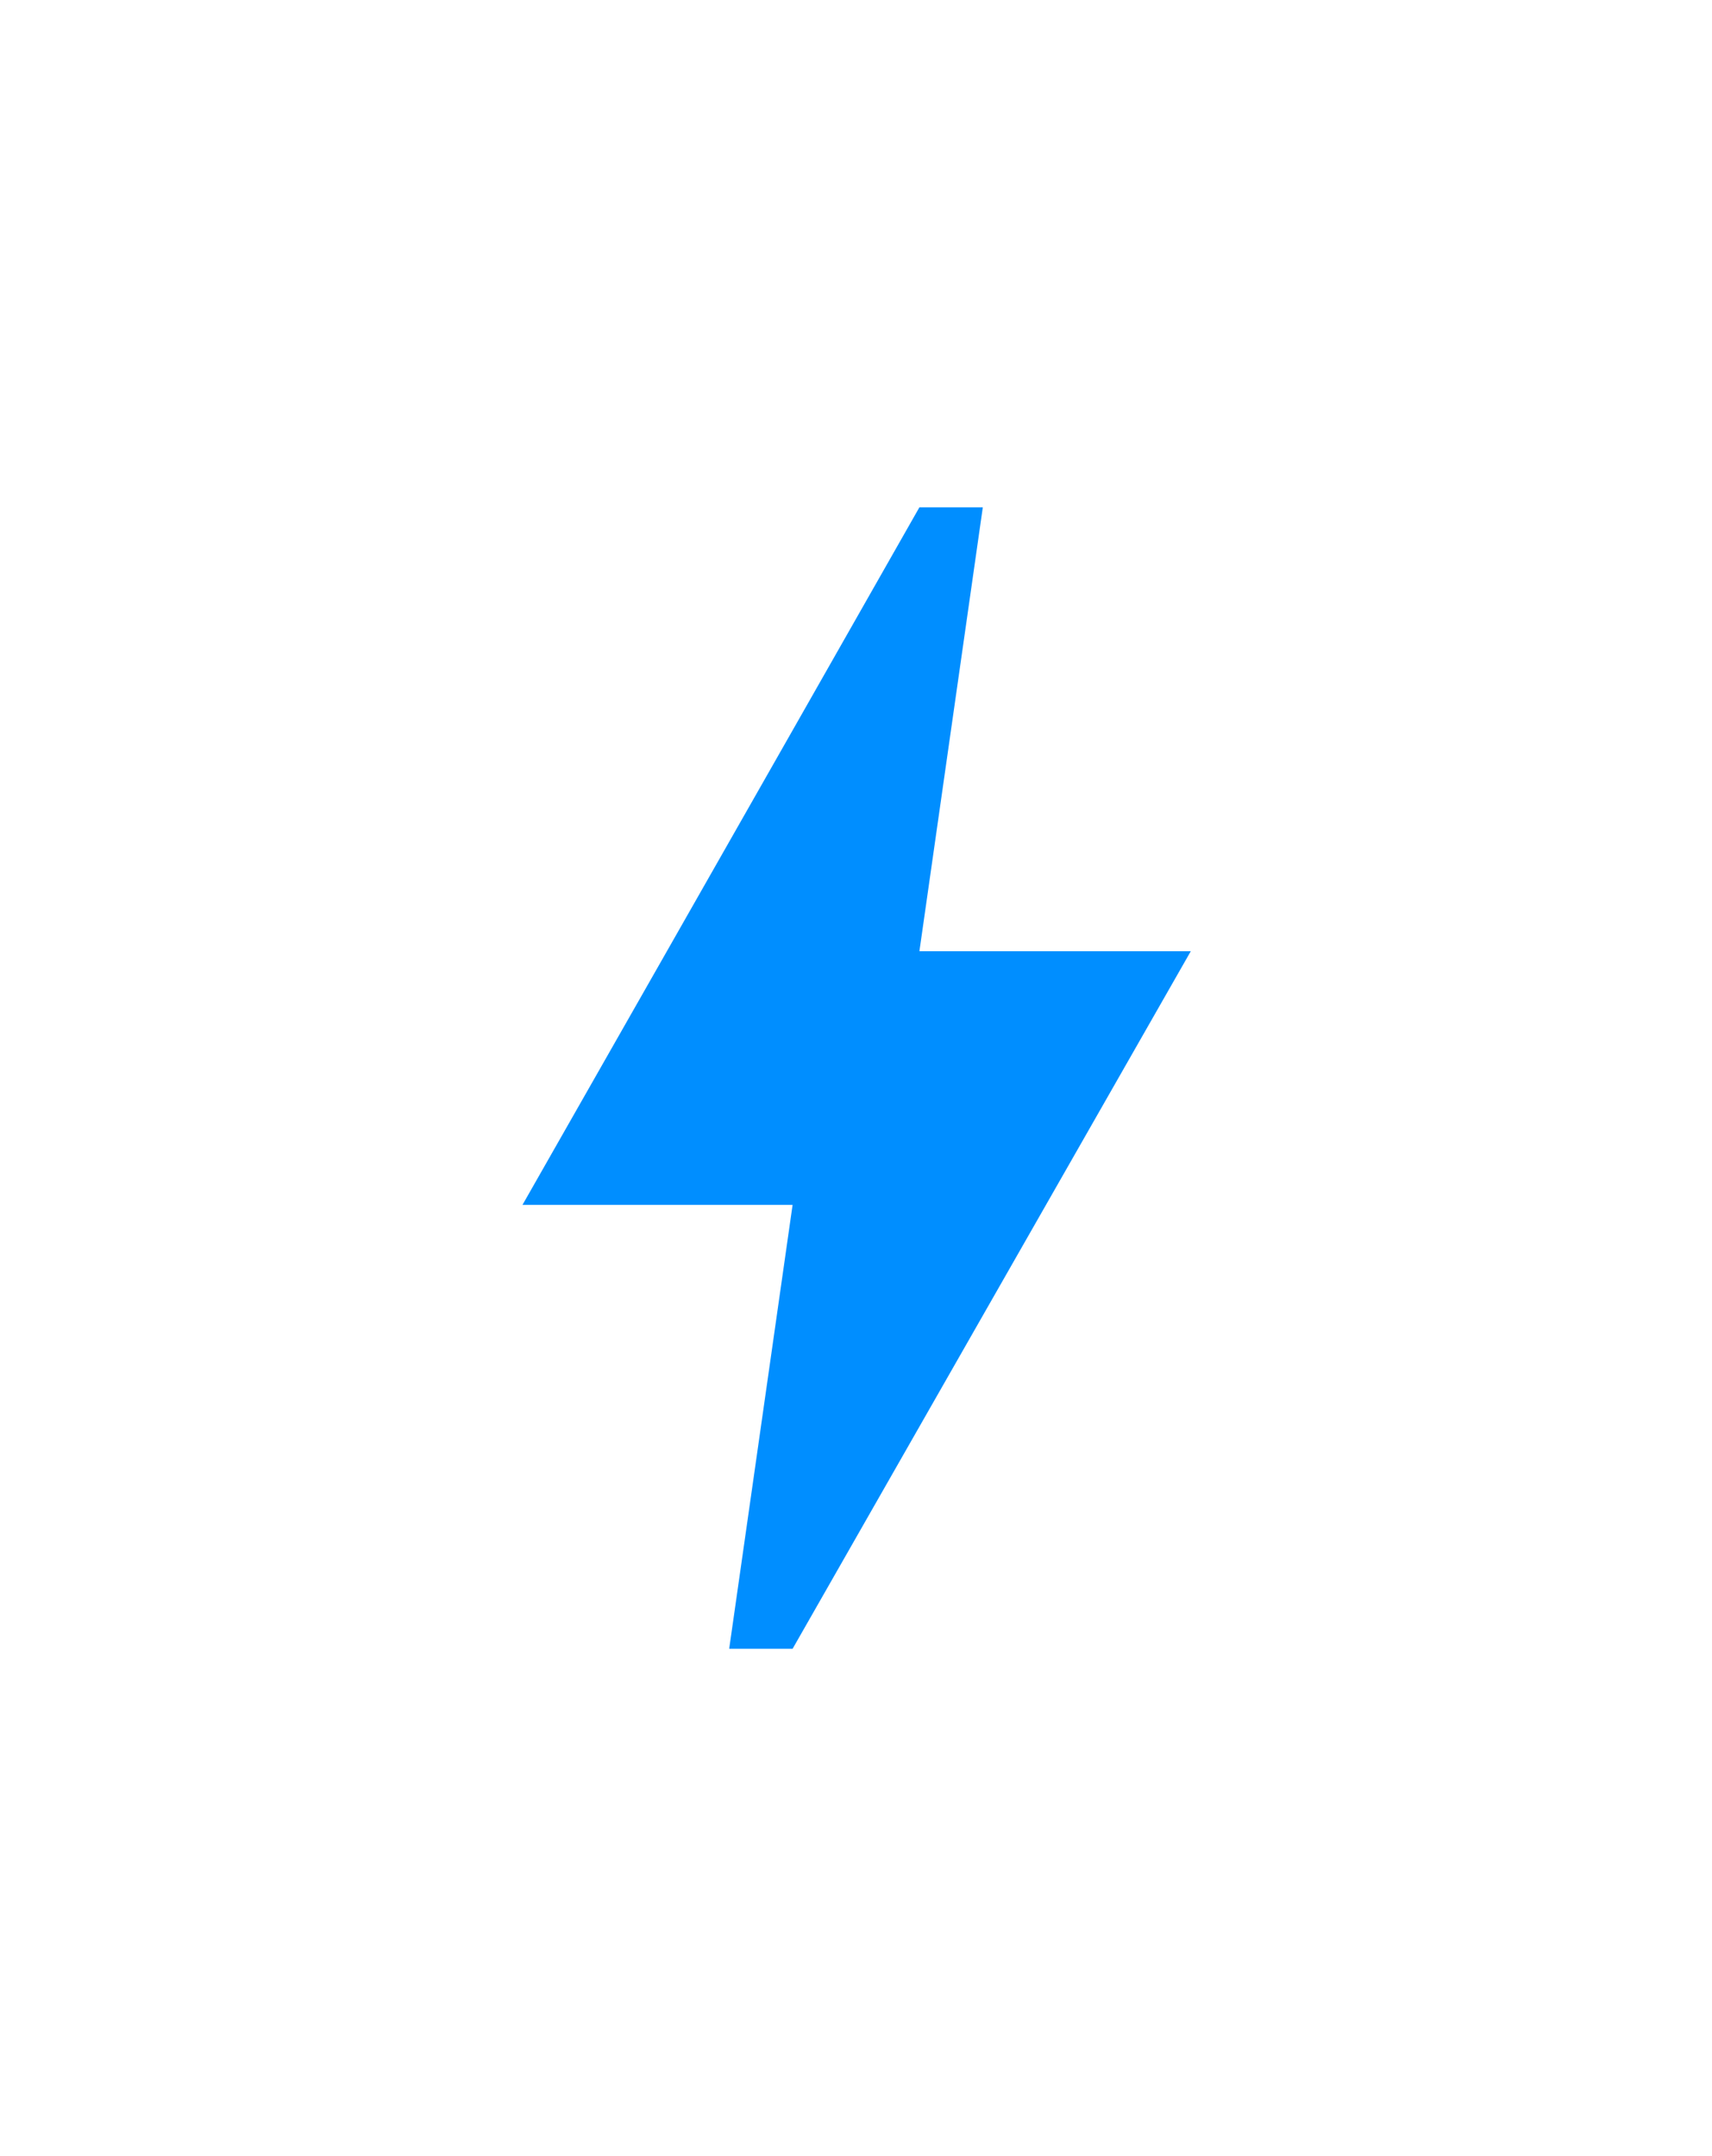
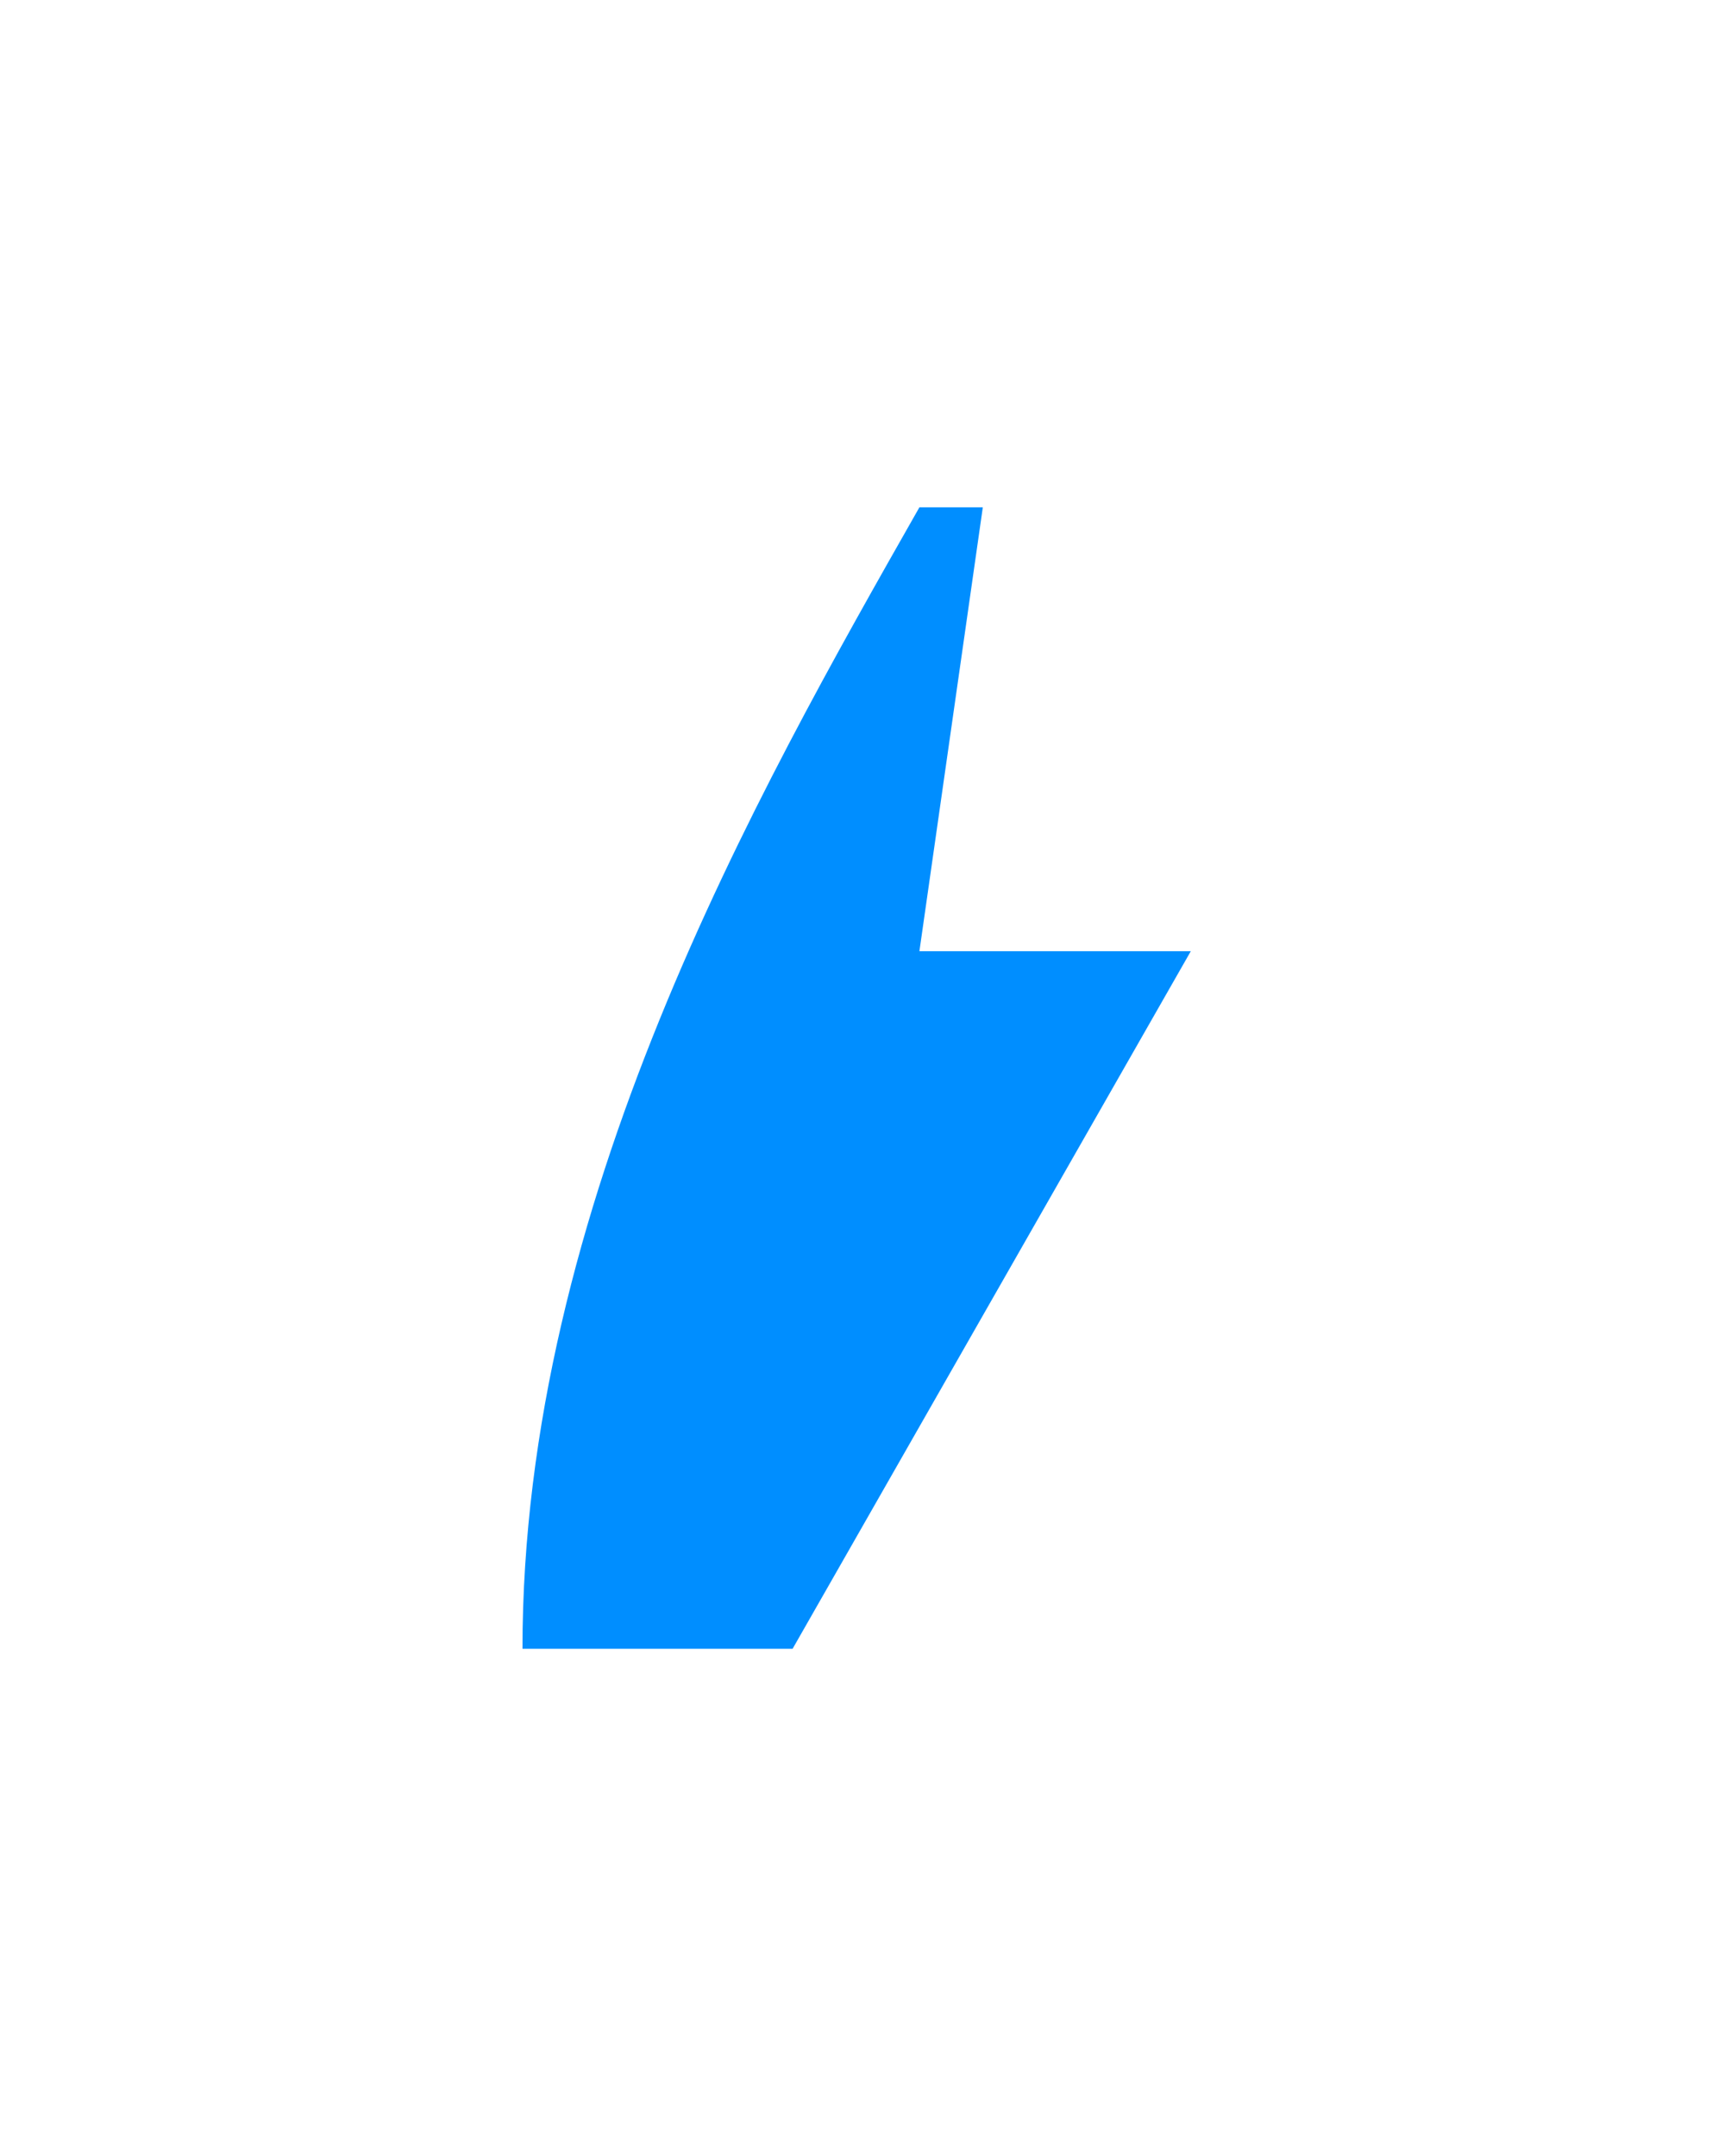
<svg xmlns="http://www.w3.org/2000/svg" width="27" height="34" viewBox="0 0 27 34" fill="none">
  <g filter="url(#filter0_d_82_306)">
-     <path d="M12.5 26H11.5L12.5 19H8.24C8.24 19 11.92 12.54 14.5 8H15.5L14.5 15H18.78L12.5 26Z" fill="#008EFF" />
+     <path d="M12.5 26H11.5H8.24C8.24 19 11.92 12.54 14.5 8H15.5L14.5 15H18.78L12.5 26Z" fill="#008EFF" />
  </g>
  <defs>
    <filter id="filter0_d_82_306" x="0.24" y="0" width="26.54" height="34" filterUnits="userSpaceOnUse" color-interpolation-filters="sRGB">
      <feFlood flood-opacity="0" result="BackgroundImageFix" />
      <feColorMatrix in="SourceAlpha" type="matrix" values="0 0 0 0 0 0 0 0 0 0 0 0 0 0 0 0 0 0 127 0" result="hardAlpha" />
      <feOffset />
      <feGaussianBlur stdDeviation="4" />
      <feComposite in2="hardAlpha" operator="out" />
      <feColorMatrix type="matrix" values="0 0 0 0 0 0 0 0 0 0.557 0 0 0 0 1 0 0 0 0.8 0" />
      <feBlend mode="normal" in2="BackgroundImageFix" result="effect1_dropShadow_82_306" />
      <feBlend mode="normal" in="SourceGraphic" in2="effect1_dropShadow_82_306" result="shape" />
    </filter>
  </defs>
</svg>